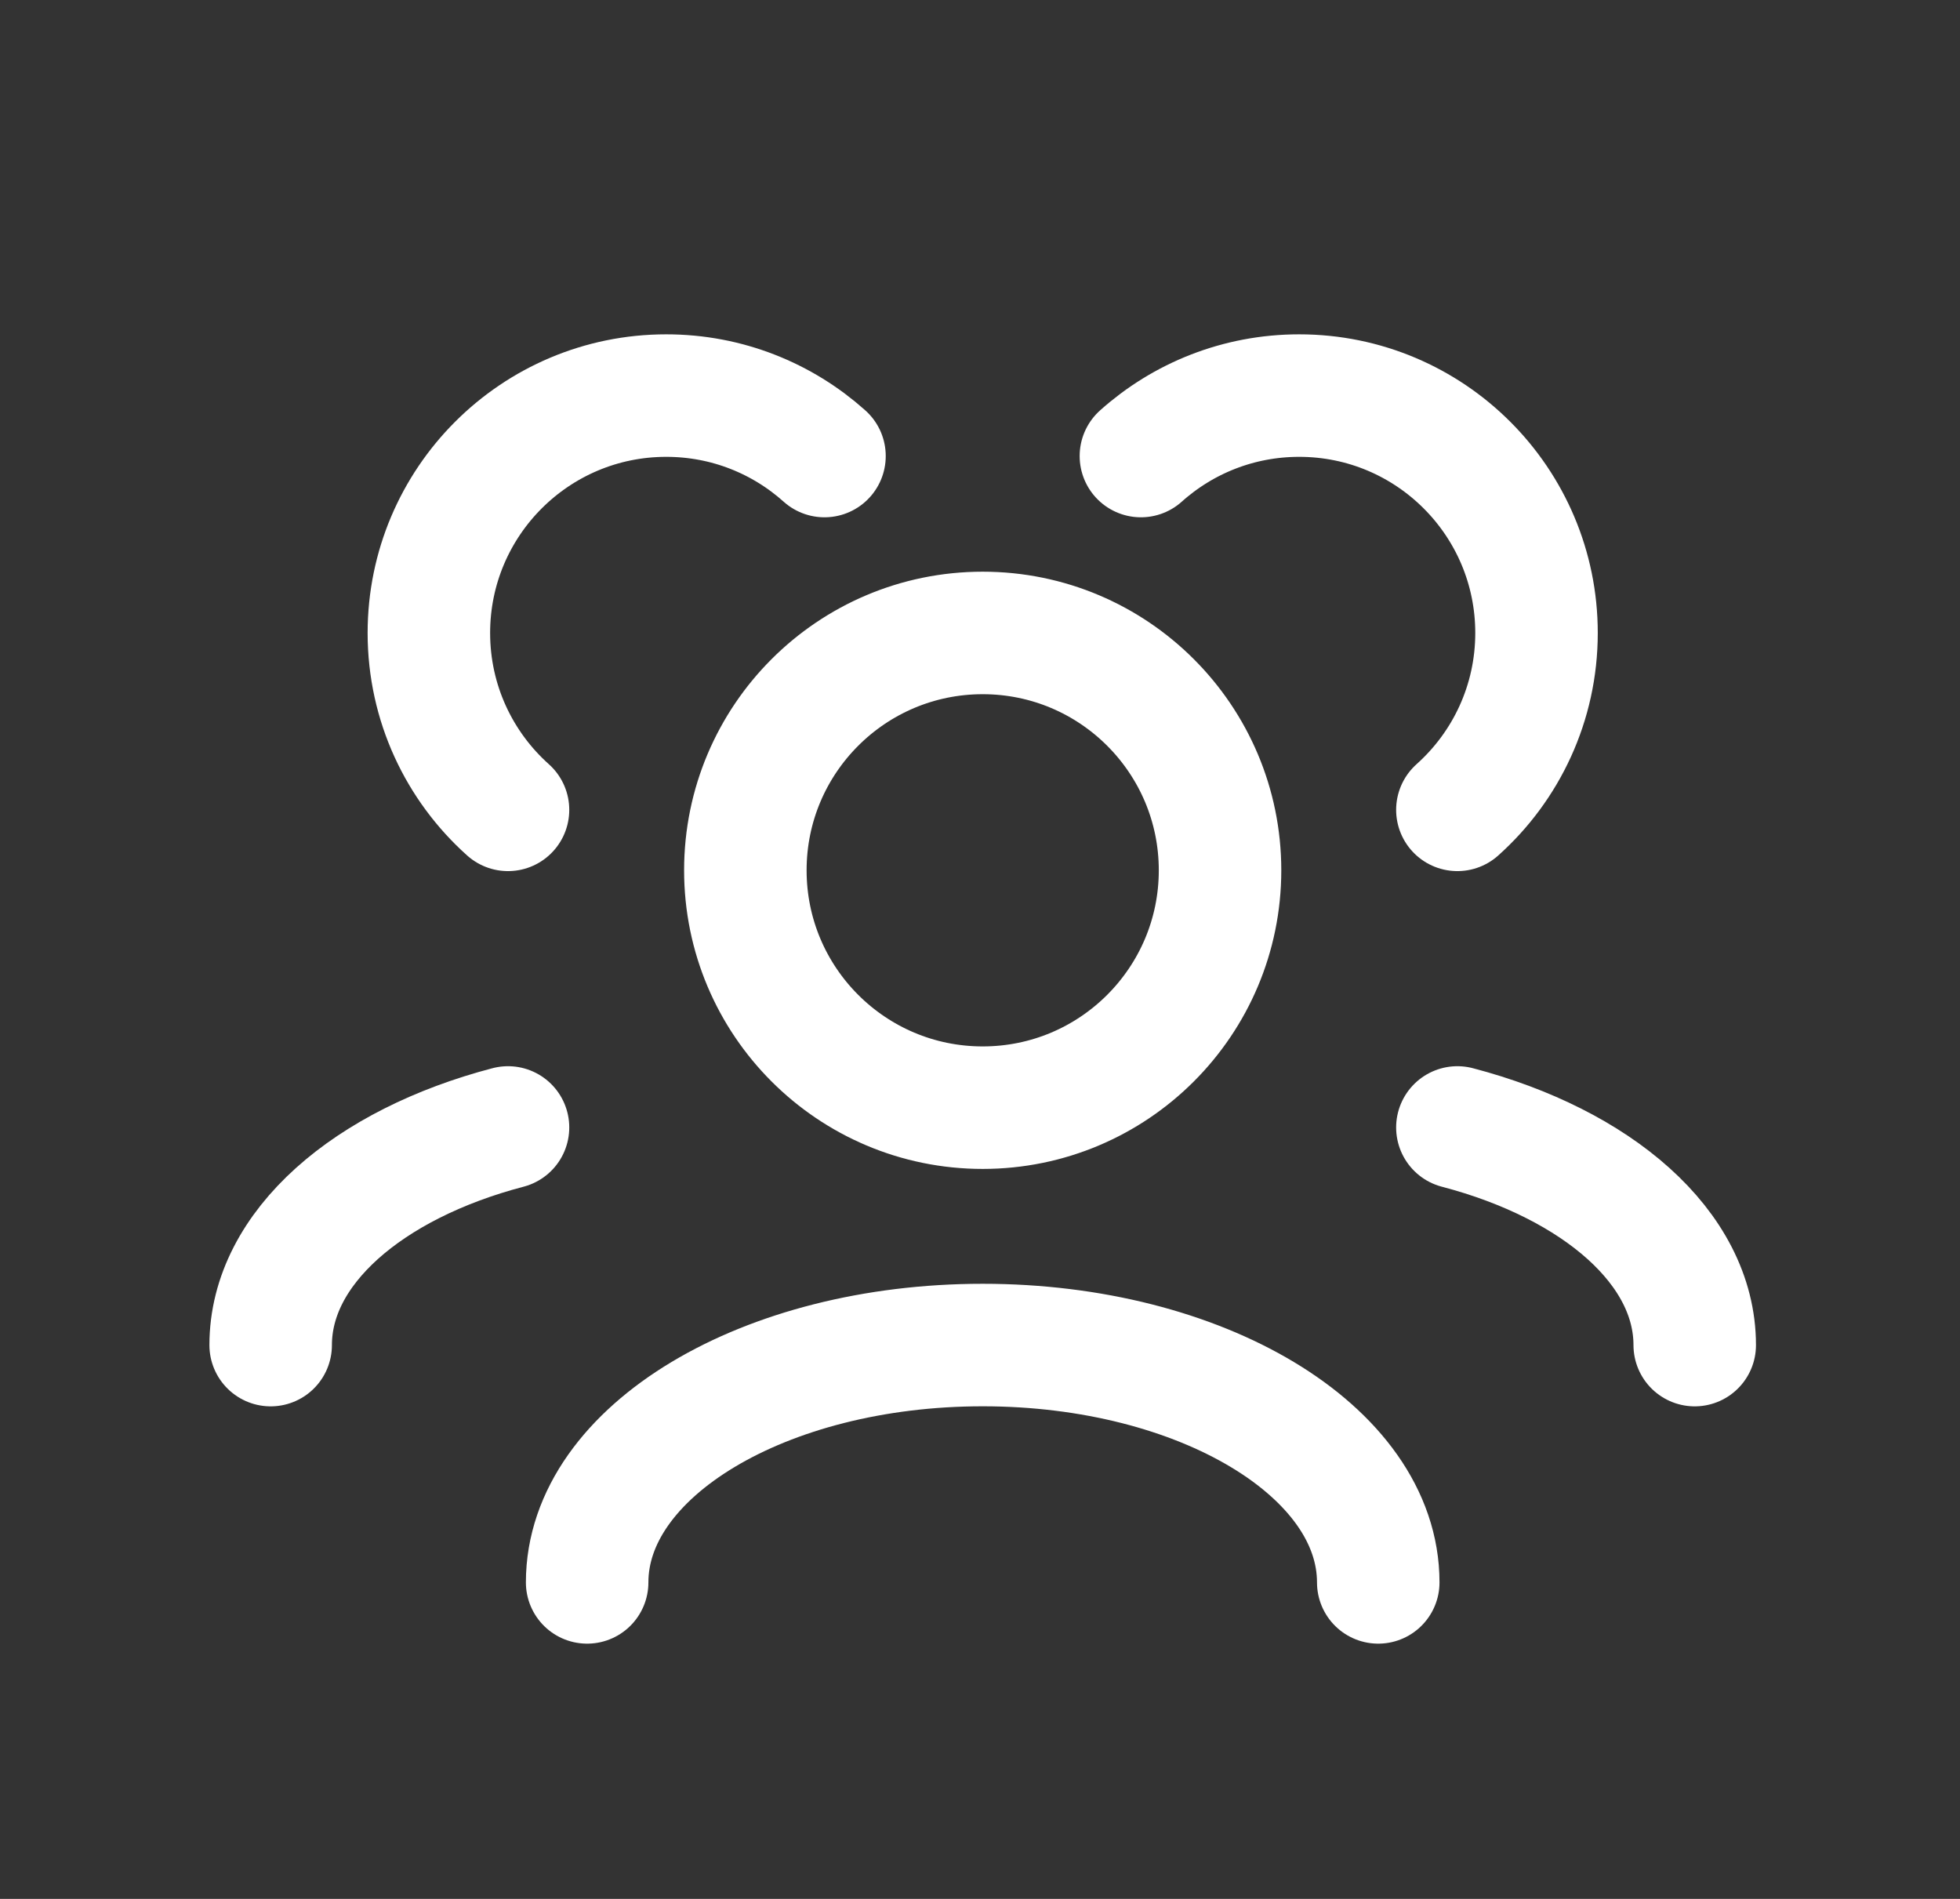
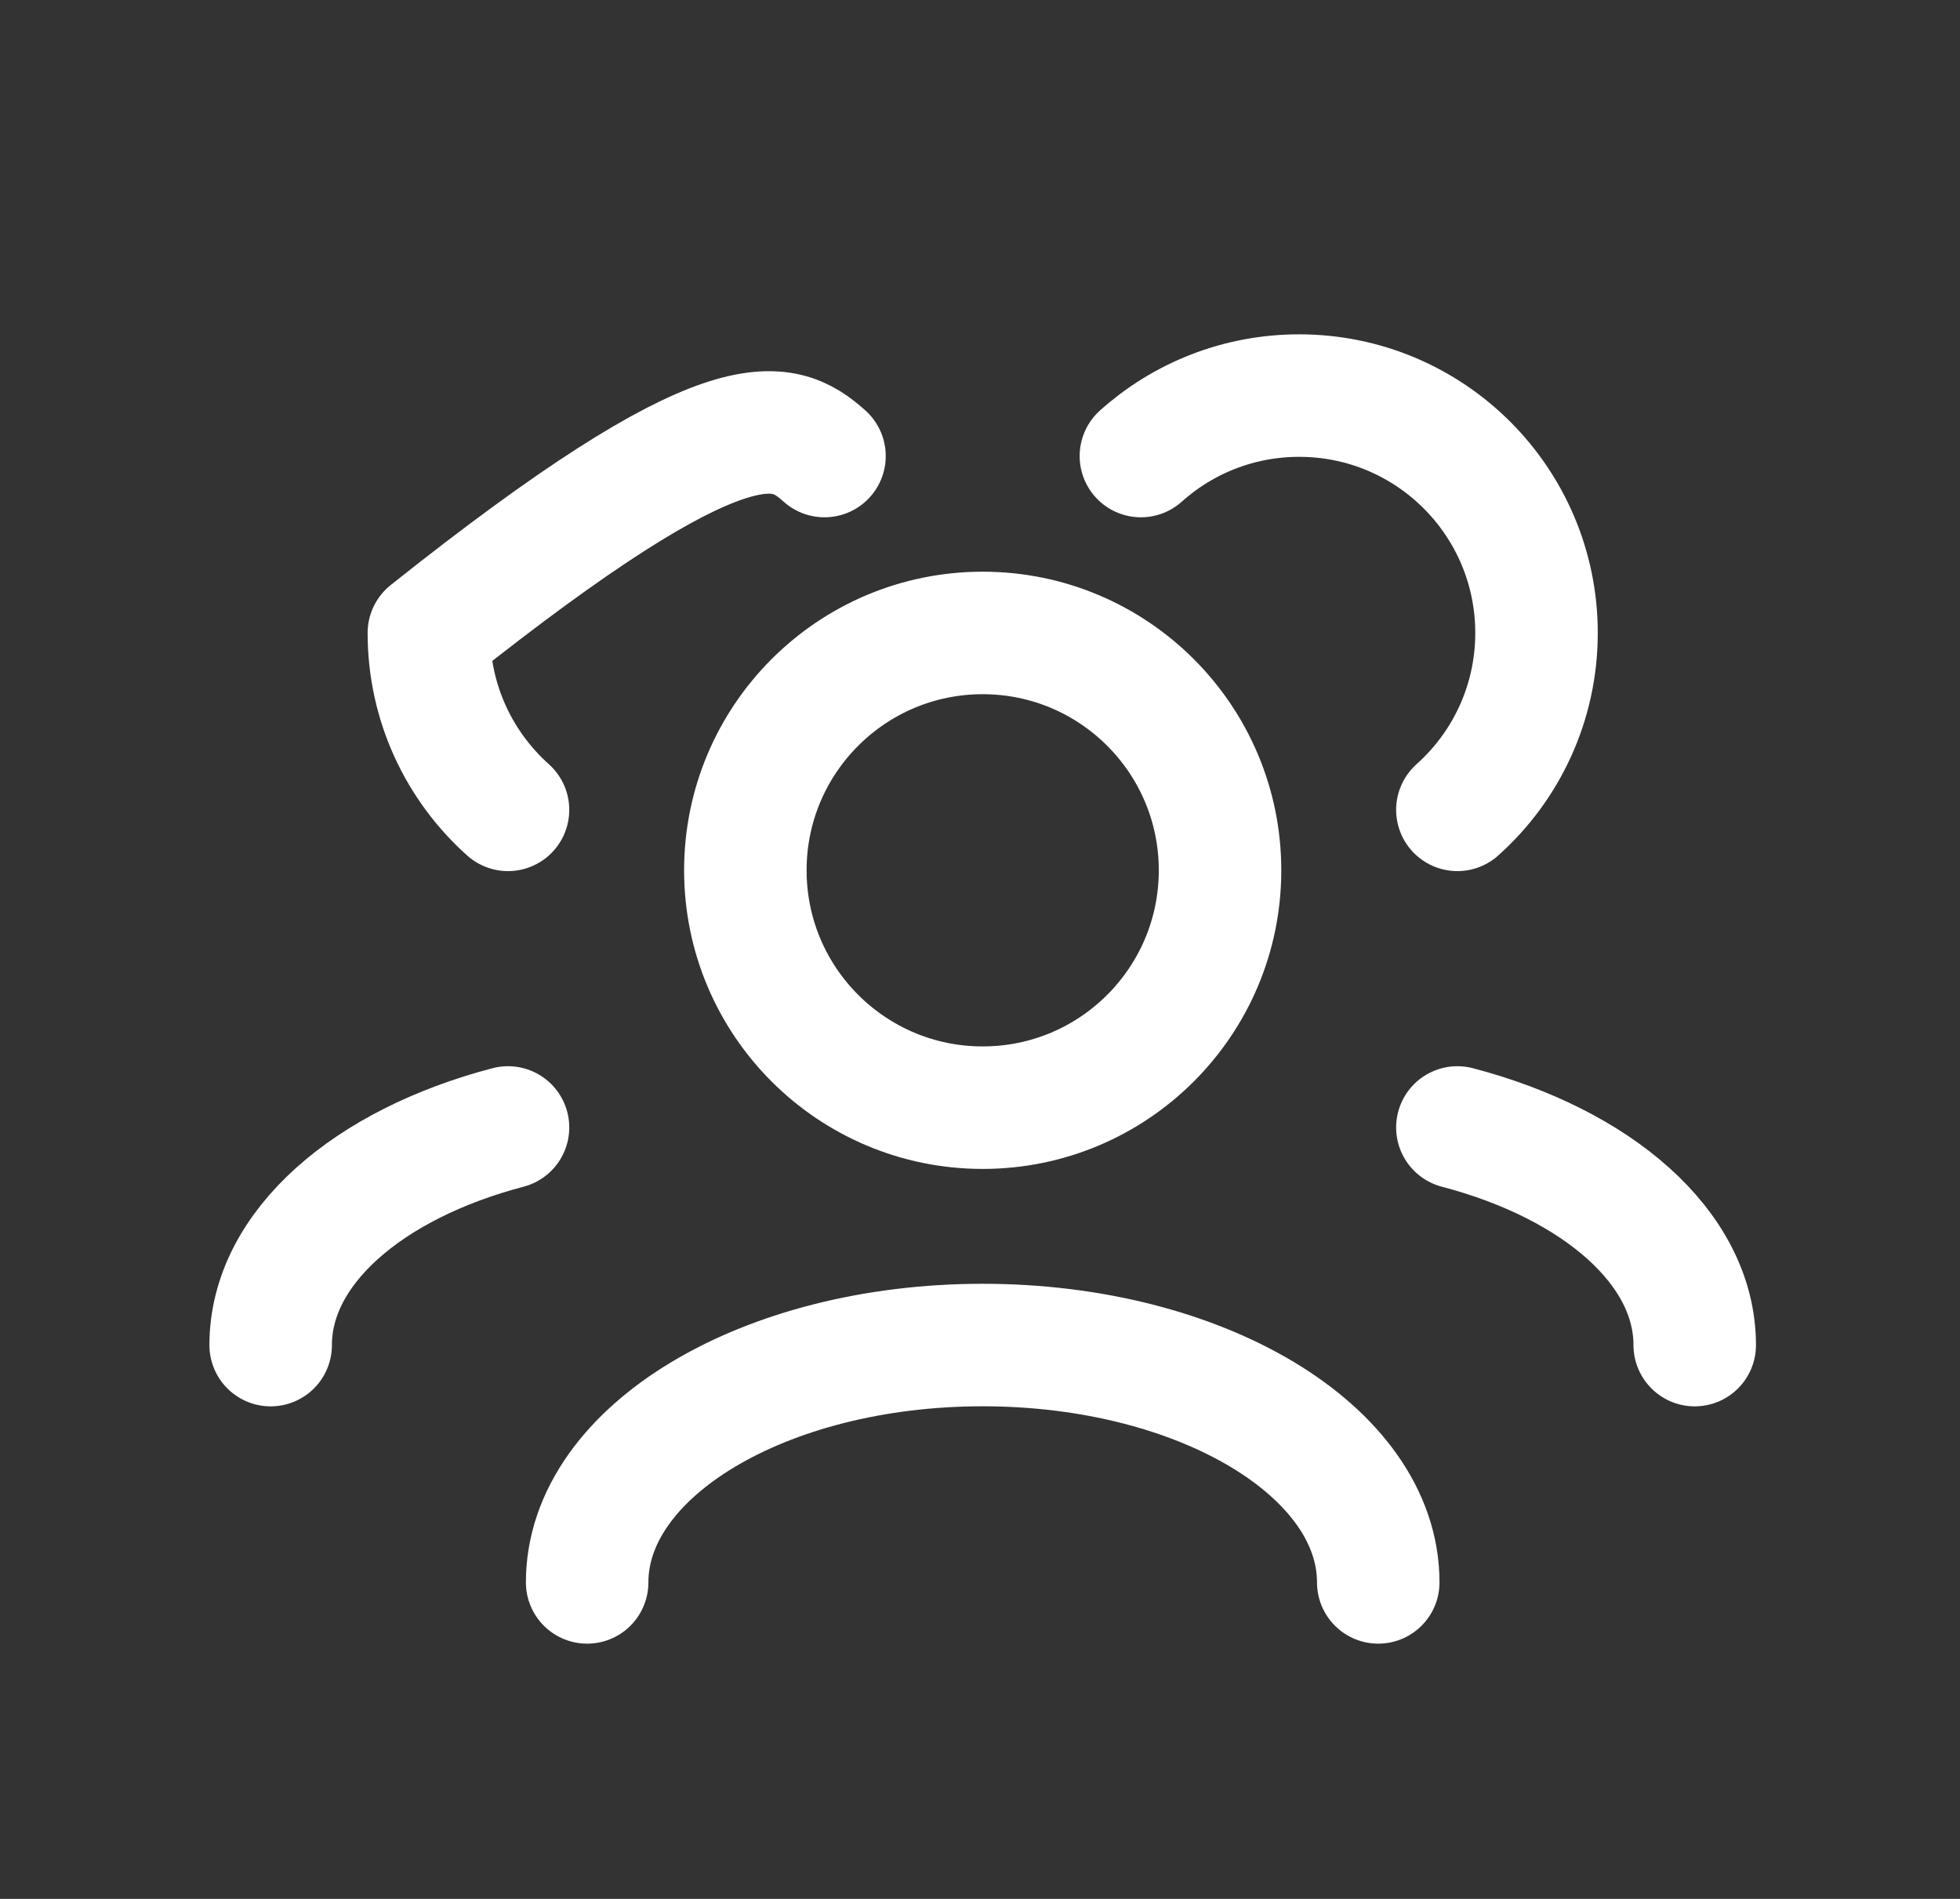
<svg xmlns="http://www.w3.org/2000/svg" width="32" height="31" viewBox="0 0 32 31" fill="none">
  <rect x="0" y="0" width="32" height="31" fill="#333333" stroke="none" />
-   <path d="M22.502 25.833C22.502 23.693 19.611 21.958 16.044 21.958C12.477 21.958 9.586 23.693 9.586 25.833M27.669 21.959C27.669 20.369 26.075 19.004 23.794 18.406M4.419 21.959C4.419 20.369 6.013 19.004 8.294 18.406M23.794 13.221C24.587 12.512 25.086 11.481 25.086 10.333C25.086 8.193 23.351 6.458 21.211 6.458C20.218 6.458 19.313 6.831 18.627 7.445M8.294 13.221C7.501 12.512 7.002 11.481 7.002 10.333C7.002 8.193 8.737 6.458 10.877 6.458C11.87 6.458 12.775 6.831 13.461 7.445M16.044 18.083C13.904 18.083 12.169 16.348 12.169 14.208C12.169 12.068 13.904 10.333 16.044 10.333C18.184 10.333 19.919 12.068 19.919 14.208C19.919 16.348 18.184 18.083 16.044 18.083Z" stroke="white" stroke-width="2" stroke-linecap="round" stroke-linejoin="round" />
+   <path d="M22.502 25.833C22.502 23.693 19.611 21.958 16.044 21.958C12.477 21.958 9.586 23.693 9.586 25.833M27.669 21.959C27.669 20.369 26.075 19.004 23.794 18.406M4.419 21.959C4.419 20.369 6.013 19.004 8.294 18.406M23.794 13.221C24.587 12.512 25.086 11.481 25.086 10.333C25.086 8.193 23.351 6.458 21.211 6.458C20.218 6.458 19.313 6.831 18.627 7.445M8.294 13.221C7.501 12.512 7.002 11.481 7.002 10.333C11.87 6.458 12.775 6.831 13.461 7.445M16.044 18.083C13.904 18.083 12.169 16.348 12.169 14.208C12.169 12.068 13.904 10.333 16.044 10.333C18.184 10.333 19.919 12.068 19.919 14.208C19.919 16.348 18.184 18.083 16.044 18.083Z" stroke="white" stroke-width="2" stroke-linecap="round" stroke-linejoin="round" />
</svg>